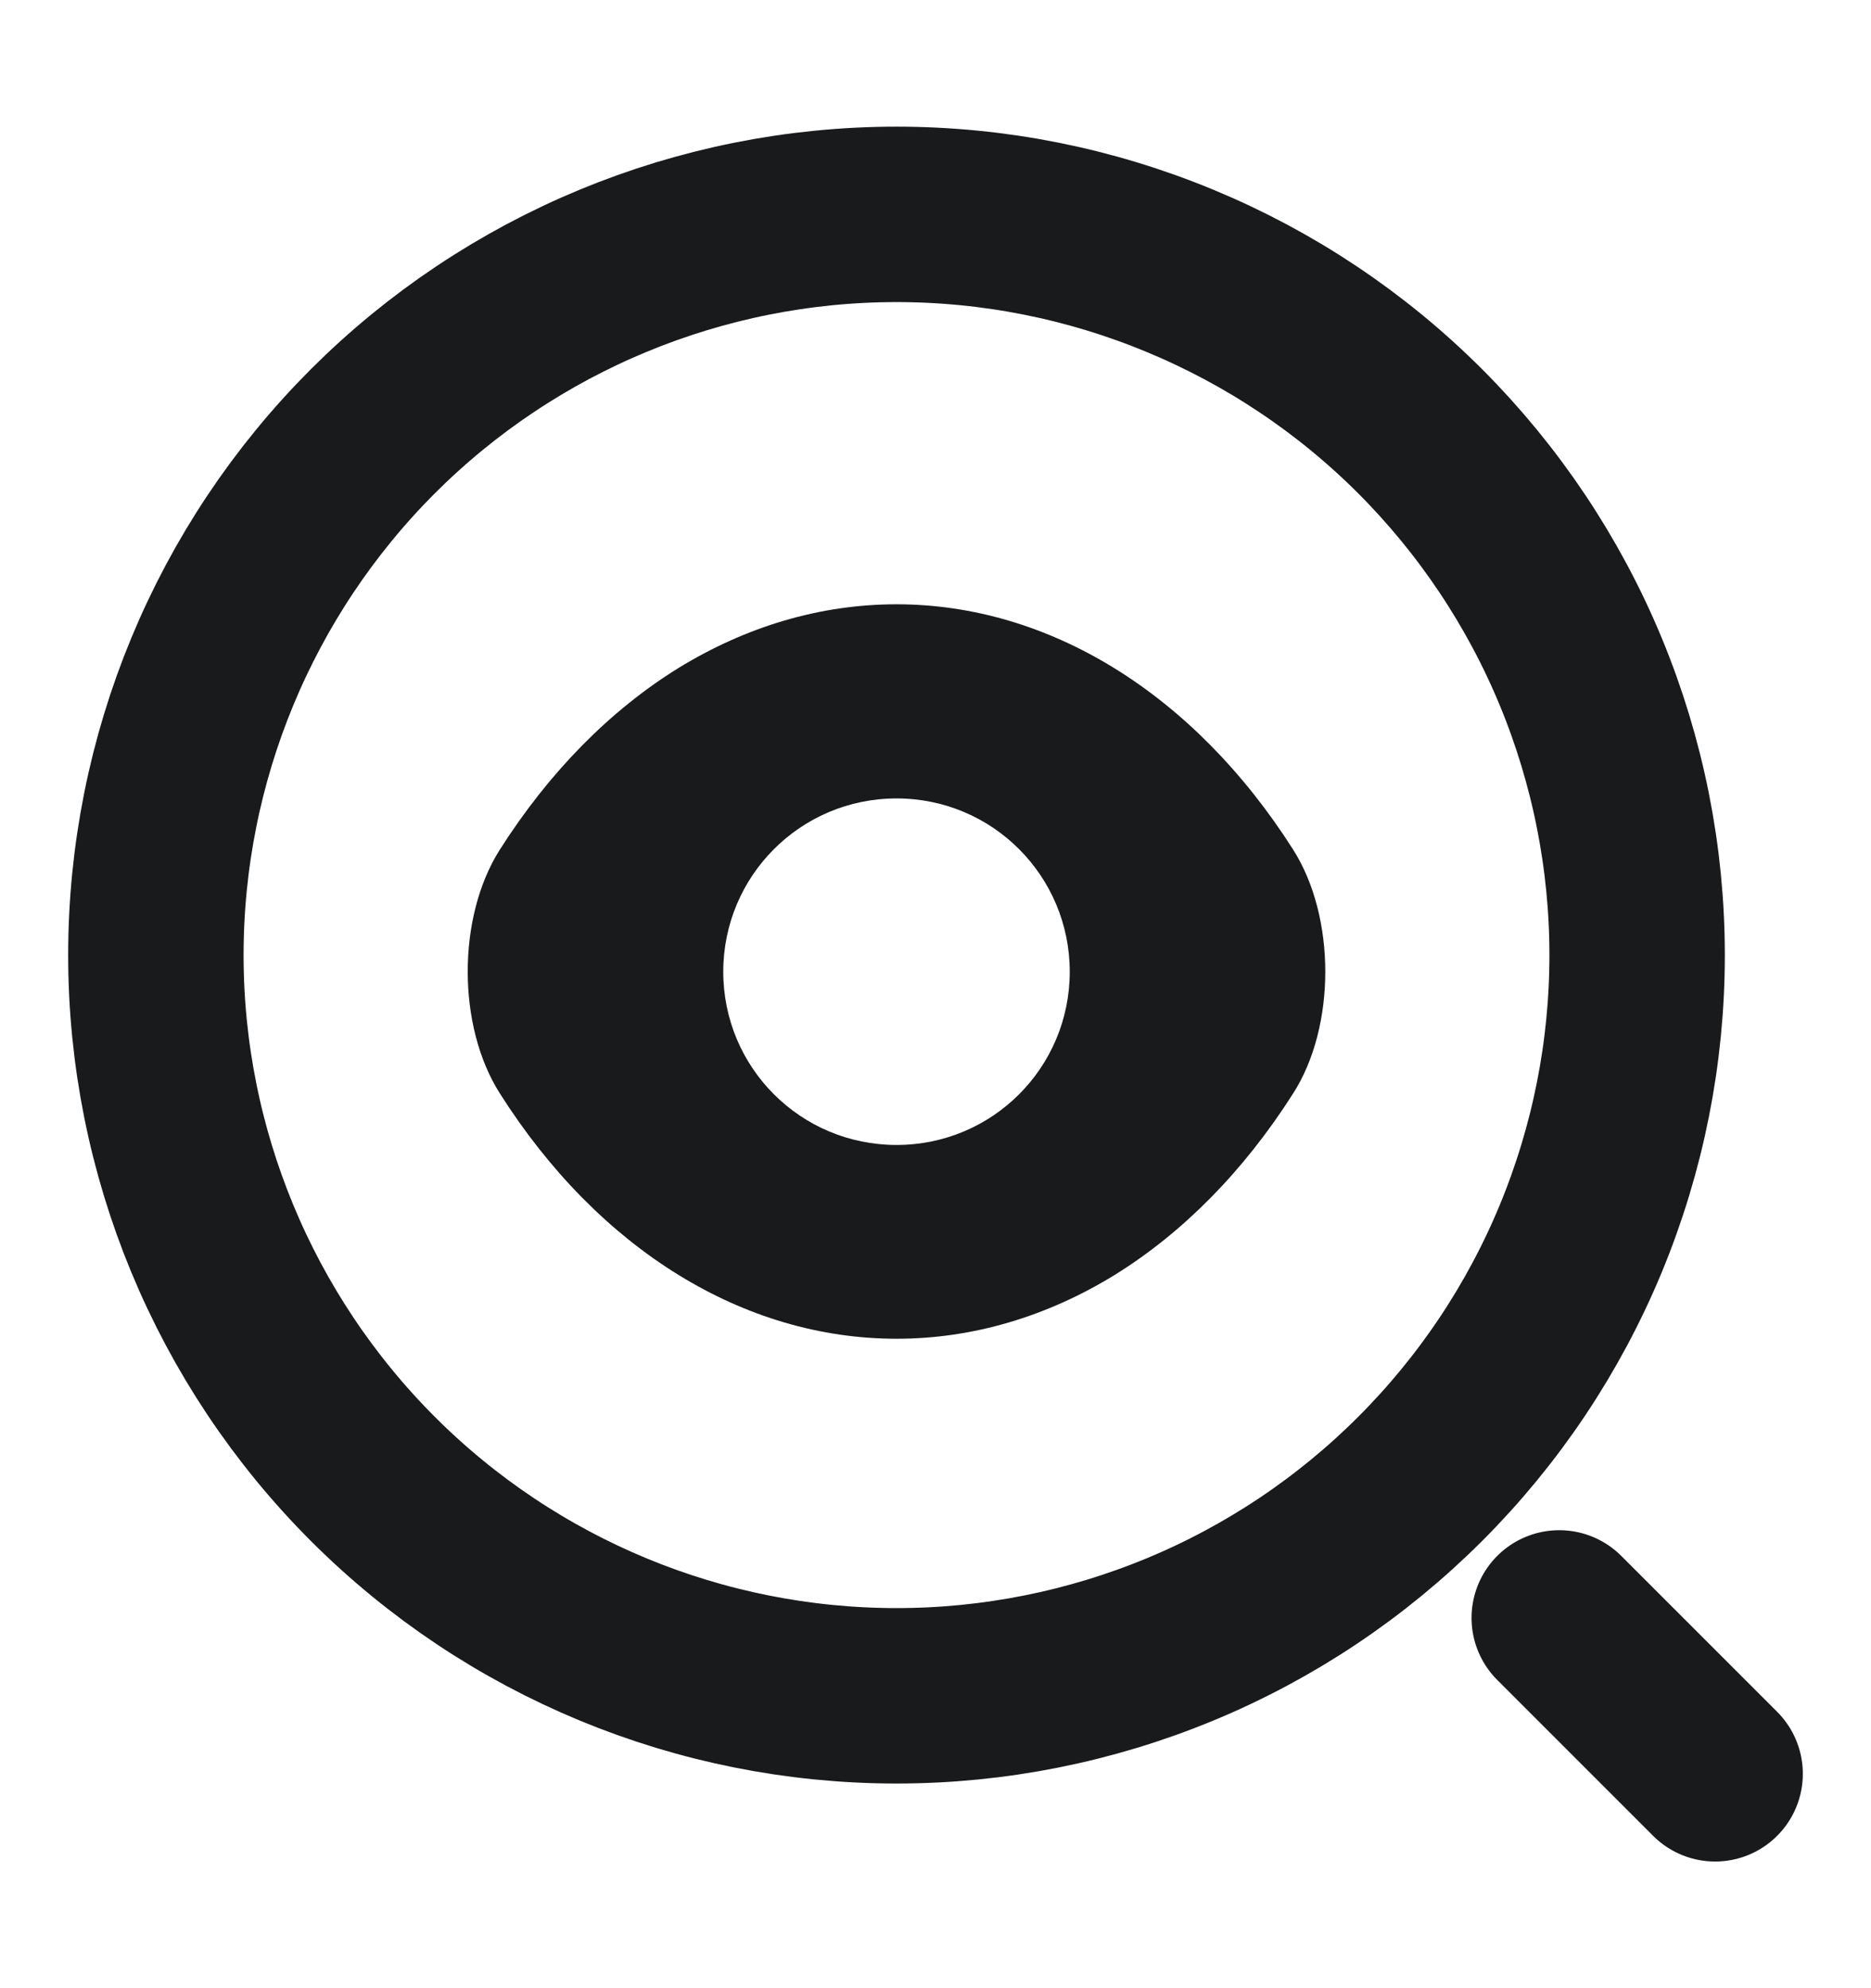
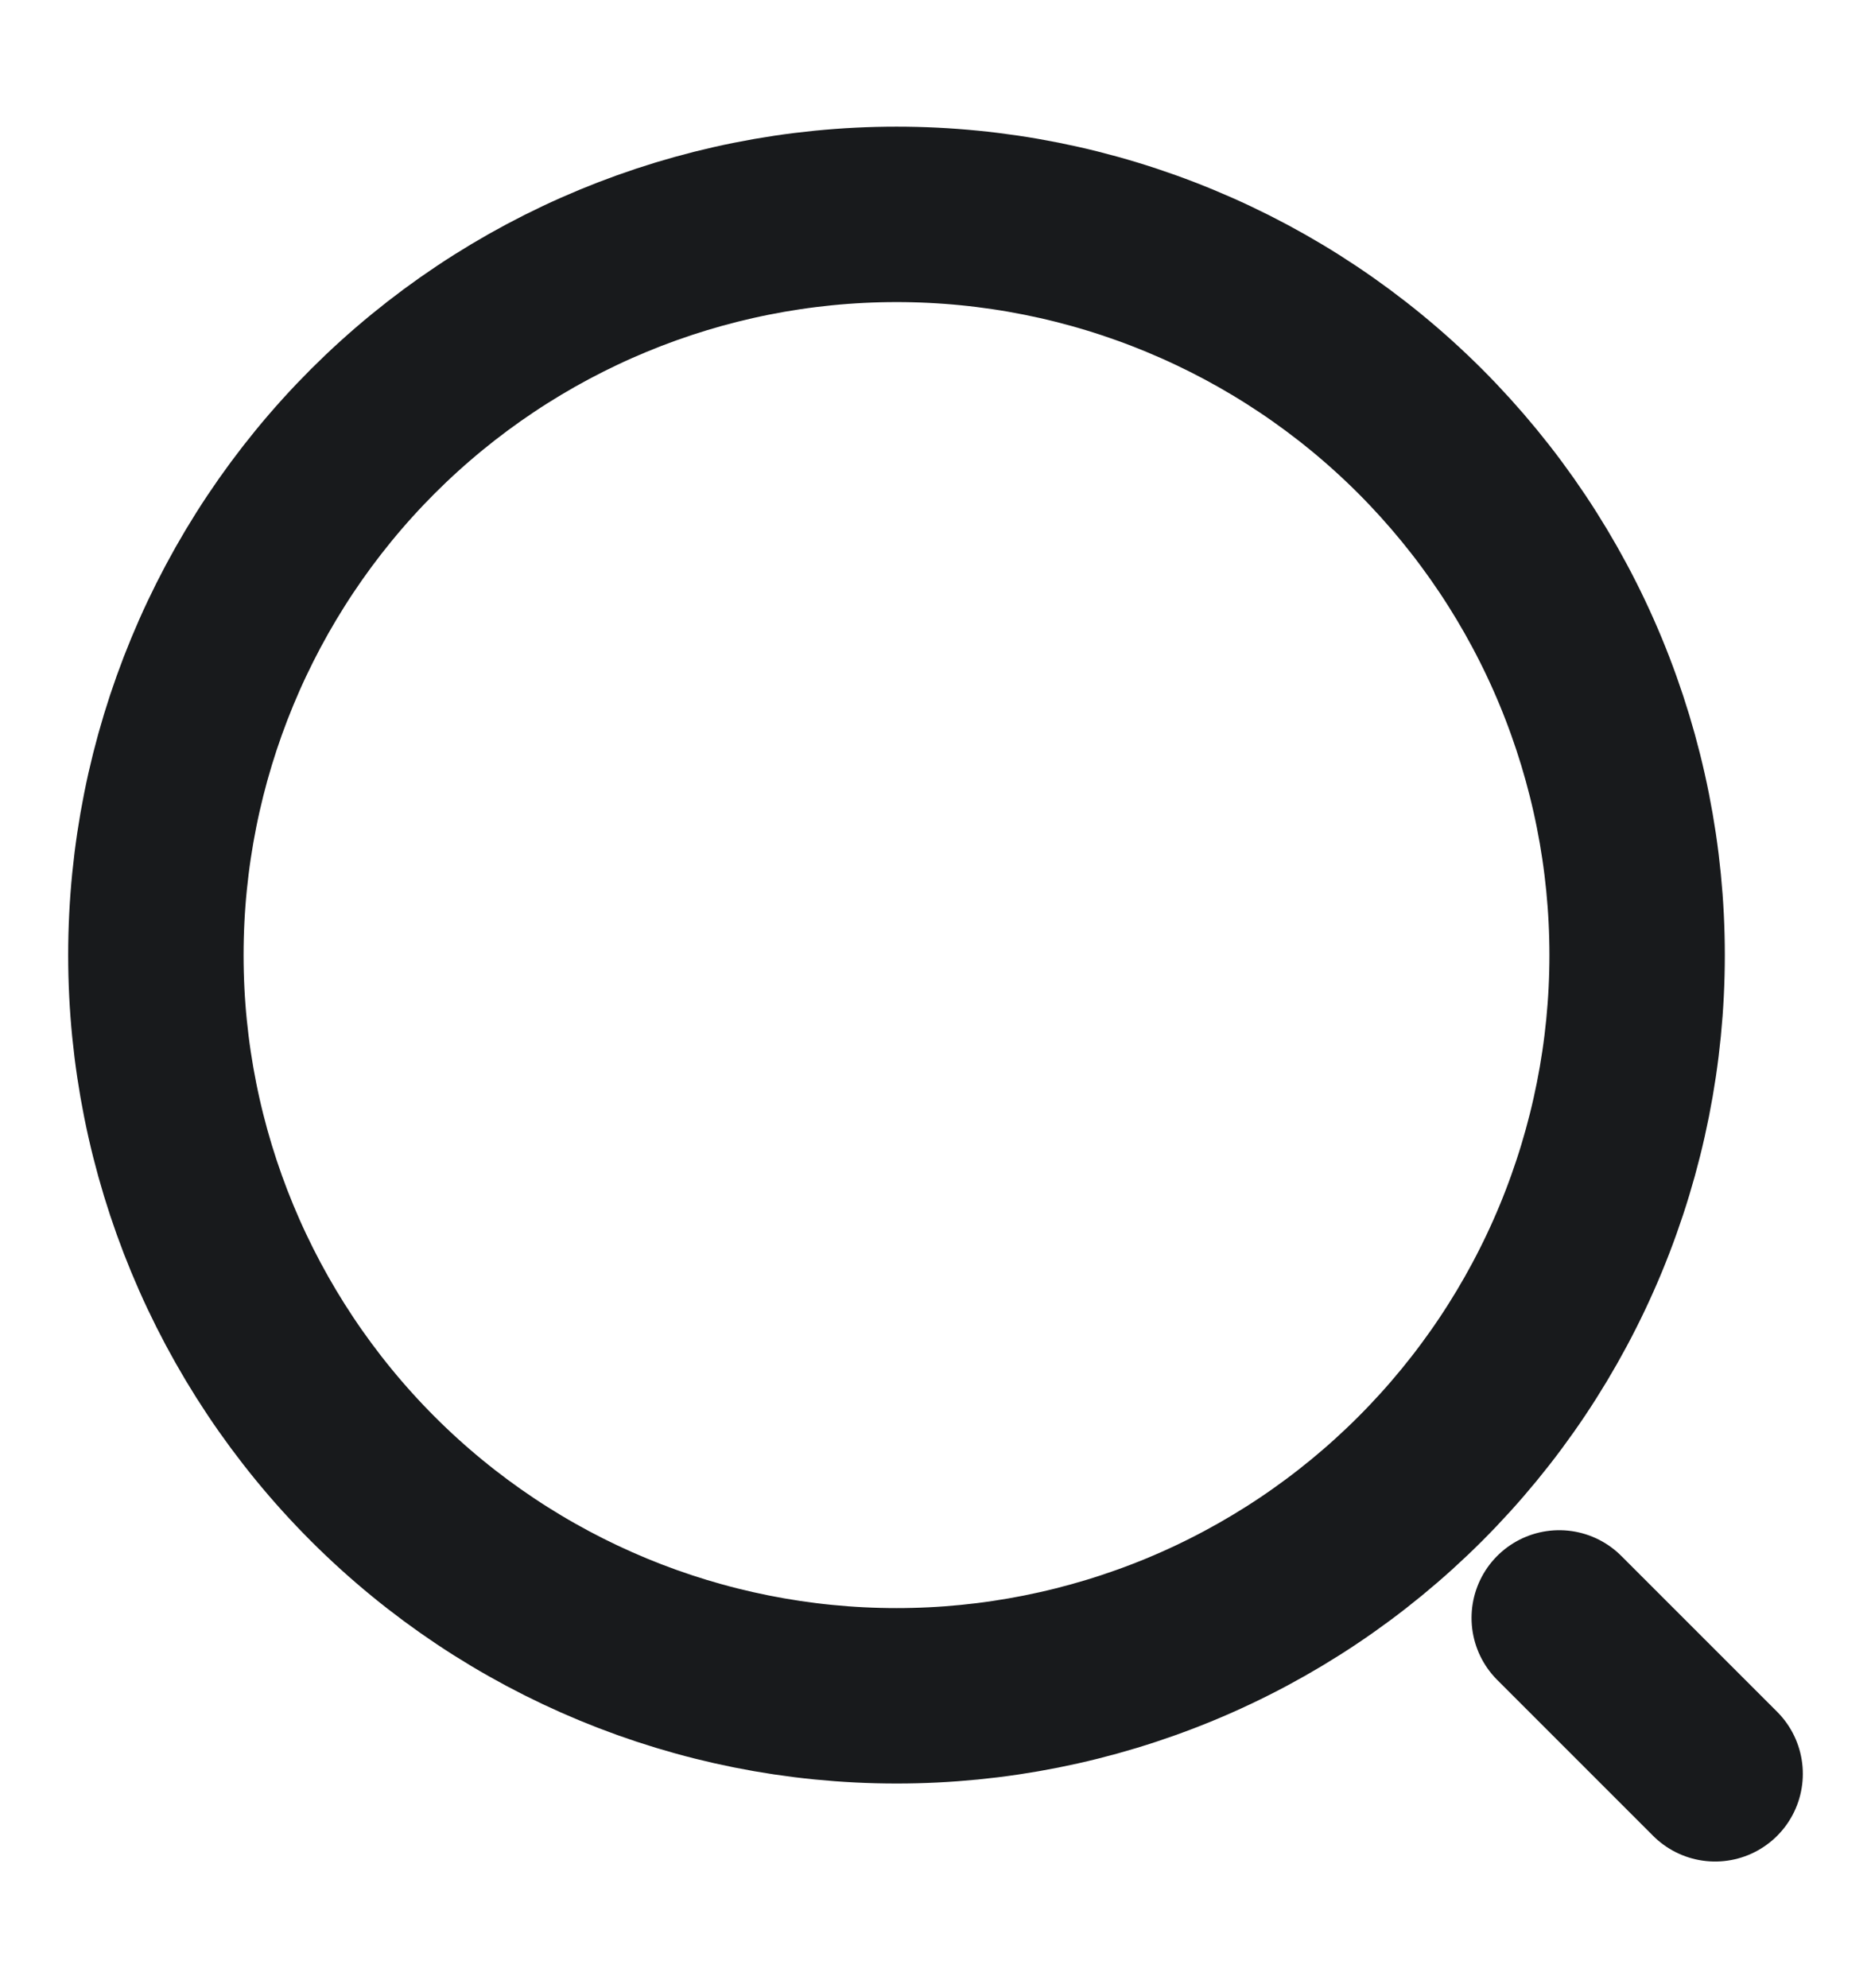
<svg xmlns="http://www.w3.org/2000/svg" width="16" height="17" viewBox="0 0 16 17" fill="none">
  <path d="M14.667 15.167L13.334 13.834M7.667 14.5C8.499 14.5 9.322 14.336 10.091 14.018C10.859 13.7 11.557 13.233 12.145 12.645C12.733 12.057 13.2 11.359 13.518 10.591C13.836 9.822 14 8.999 14 8.167C14 7.335 13.836 6.512 13.518 5.743C13.2 4.975 12.733 4.277 12.145 3.688C11.557 3.1 10.859 2.634 10.091 2.316C9.322 1.997 8.499 1.833 7.667 1.833C5.987 1.833 4.376 2.501 3.188 3.688C2.001 4.876 1.333 6.487 1.333 8.167C1.333 9.847 2.001 11.457 3.188 12.645C4.376 13.833 5.987 14.5 7.667 14.5Z" stroke="#181A1C" stroke-width="1.5" stroke-linecap="round" stroke-linejoin="round" />
-   <path d="M11.058 7.264C10.211 5.933 8.972 5.167 7.667 5.167C7.014 5.167 6.38 5.357 5.8 5.713C5.221 6.072 4.7 6.596 4.275 7.264C3.908 7.84 3.908 8.774 4.275 9.35C5.122 10.685 6.361 11.447 7.667 11.447C8.319 11.447 8.954 11.257 9.533 10.901C10.112 10.542 10.633 10.018 11.058 9.35C11.425 8.778 11.425 7.84 11.058 7.264ZM7.667 9.79C6.845 9.79 6.185 9.127 6.185 8.309C6.185 7.491 6.845 6.827 7.667 6.827C8.488 6.827 9.148 7.491 9.148 8.309C9.148 9.127 8.488 9.79 7.667 9.79Z" fill="#181A1C" />
</svg>